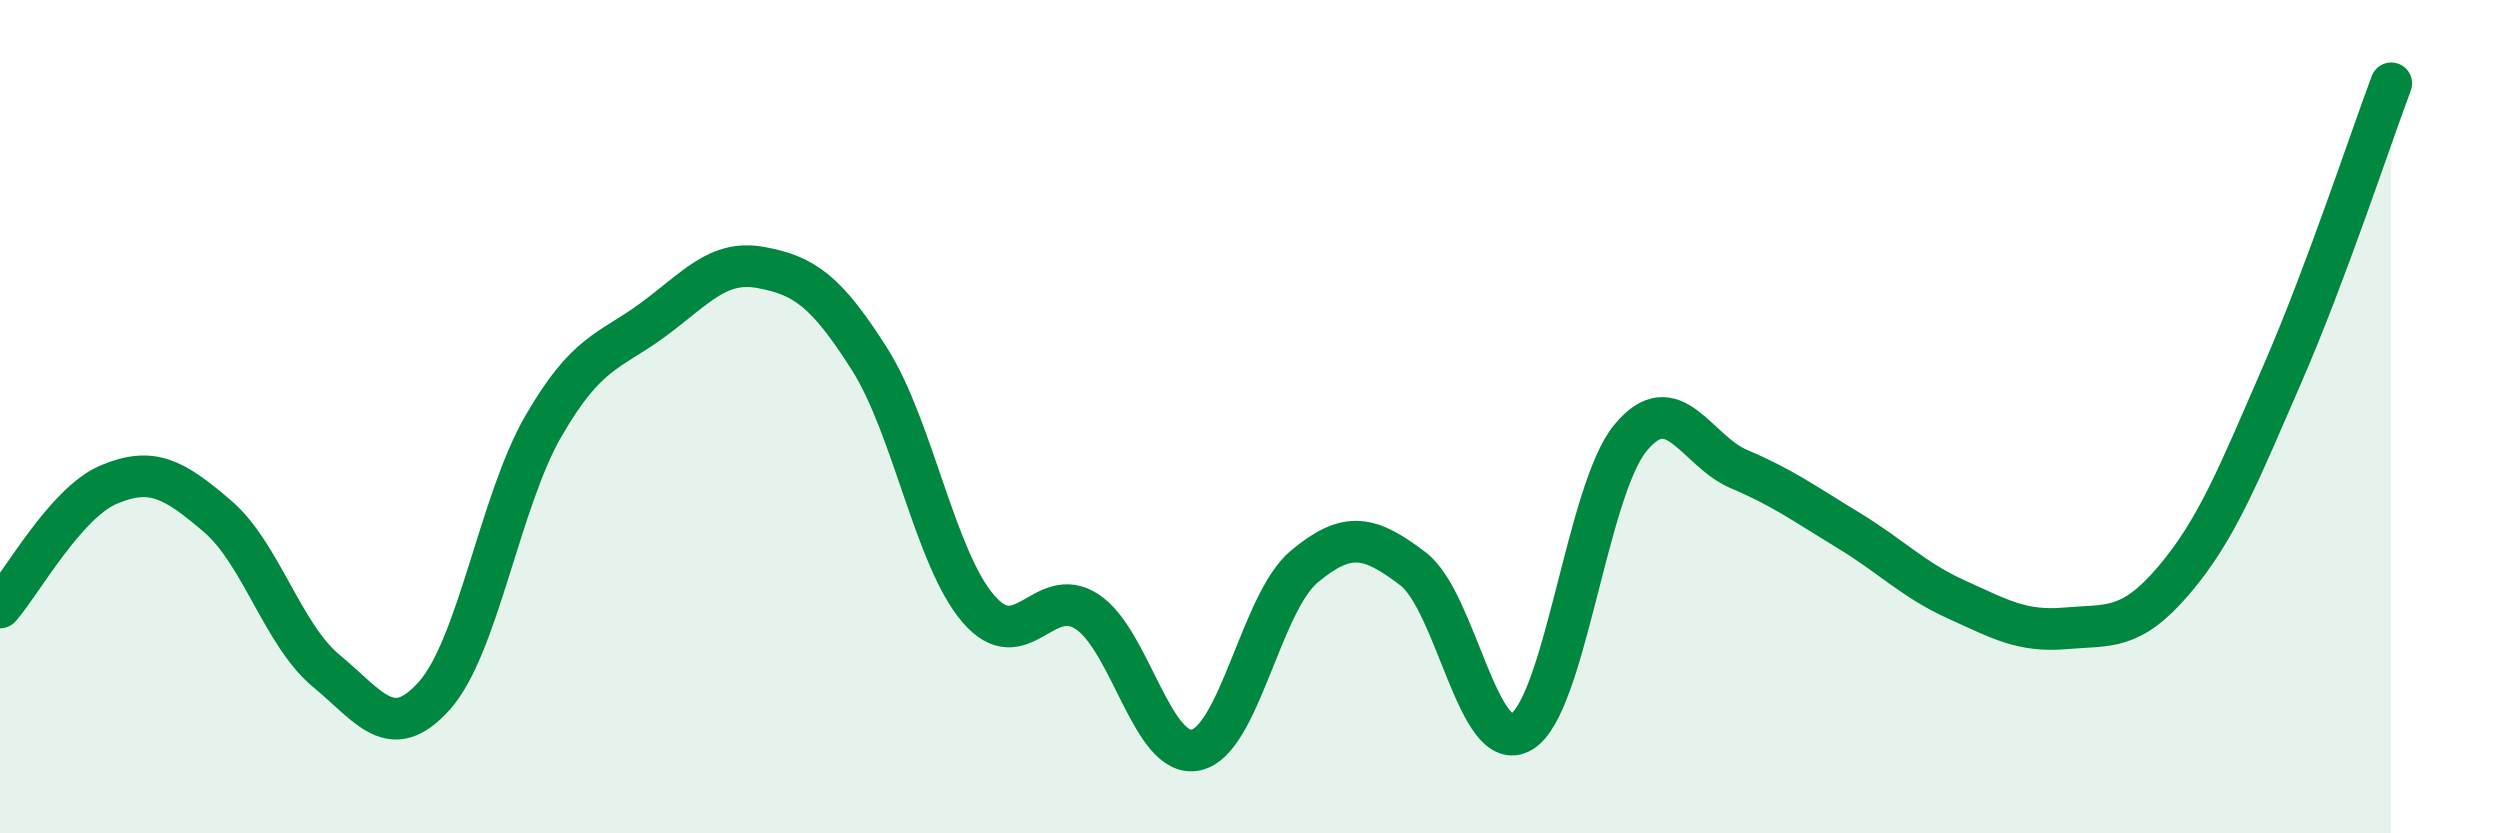
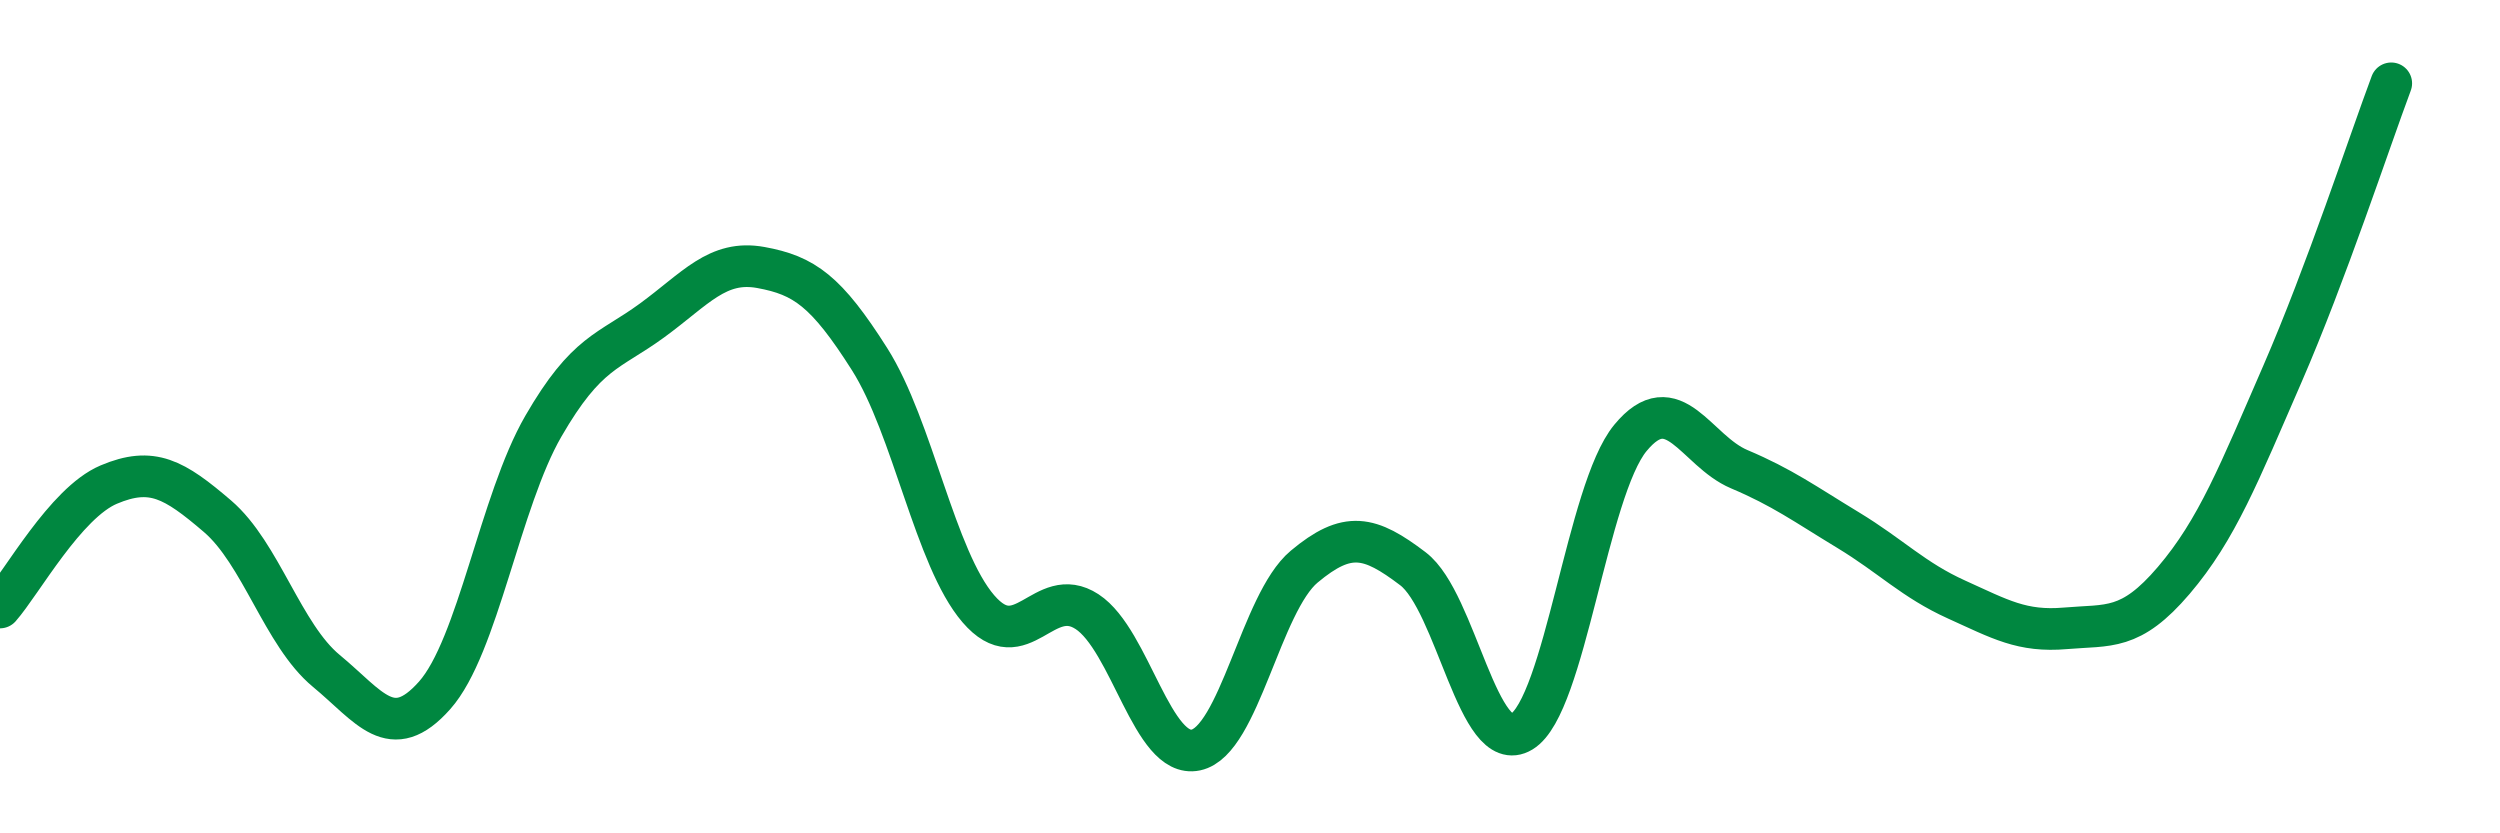
<svg xmlns="http://www.w3.org/2000/svg" width="60" height="20" viewBox="0 0 60 20">
-   <path d="M 0,14.58 C 0.52,13.99 1.57,12.07 2.61,11.63 C 3.65,11.19 4.18,11.5 5.22,12.39 C 6.26,13.28 6.79,15.24 7.83,16.1 C 8.87,16.96 9.39,17.86 10.43,16.69 C 11.47,15.52 12,12.03 13.04,10.23 C 14.08,8.43 14.61,8.45 15.65,7.69 C 16.69,6.93 17.22,6.23 18.26,6.42 C 19.3,6.61 19.83,6.98 20.87,8.62 C 21.91,10.26 22.44,13.4 23.48,14.61 C 24.52,15.82 25.05,14 26.09,14.68 C 27.13,15.36 27.66,18.22 28.7,18 C 29.74,17.78 30.26,14.47 31.3,13.6 C 32.34,12.73 32.87,12.86 33.91,13.65 C 34.95,14.44 35.48,18.19 36.52,17.56 C 37.56,16.93 38.09,11.77 39.13,10.51 C 40.17,9.25 40.7,10.82 41.74,11.26 C 42.78,11.7 43.31,12.09 44.35,12.72 C 45.39,13.35 45.92,13.92 46.96,14.39 C 48,14.86 48.53,15.17 49.57,15.08 C 50.61,14.99 51.13,15.15 52.17,13.93 C 53.21,12.71 53.74,11.36 54.78,8.97 C 55.82,6.58 56.87,3.39 57.39,2L57.39 20L0 20Z" fill="#008740" opacity="0.1" stroke-linecap="round" stroke-linejoin="round" />
  <path d="M 0,14.58 C 0.52,13.99 1.57,12.07 2.61,11.63 C 3.65,11.19 4.18,11.5 5.22,12.39 C 6.26,13.28 6.79,15.24 7.83,16.1 C 8.87,16.96 9.39,17.86 10.43,16.69 C 11.47,15.52 12,12.03 13.04,10.23 C 14.08,8.43 14.61,8.45 15.65,7.69 C 16.69,6.93 17.22,6.23 18.26,6.42 C 19.3,6.61 19.83,6.98 20.87,8.62 C 21.91,10.26 22.44,13.4 23.48,14.61 C 24.52,15.82 25.05,14 26.09,14.68 C 27.13,15.36 27.66,18.22 28.7,18 C 29.74,17.78 30.26,14.47 31.3,13.6 C 32.34,12.73 32.87,12.86 33.91,13.65 C 34.95,14.44 35.48,18.19 36.52,17.56 C 37.56,16.93 38.09,11.77 39.13,10.51 C 40.17,9.25 40.7,10.82 41.74,11.26 C 42.78,11.7 43.31,12.09 44.35,12.72 C 45.39,13.35 45.92,13.92 46.96,14.39 C 48,14.86 48.53,15.17 49.57,15.08 C 50.61,14.99 51.13,15.15 52.17,13.93 C 53.21,12.71 53.74,11.36 54.78,8.97 C 55.82,6.58 56.87,3.39 57.39,2" stroke="#008740" stroke-width="1" fill="none" stroke-linecap="round" stroke-linejoin="round" />
</svg>